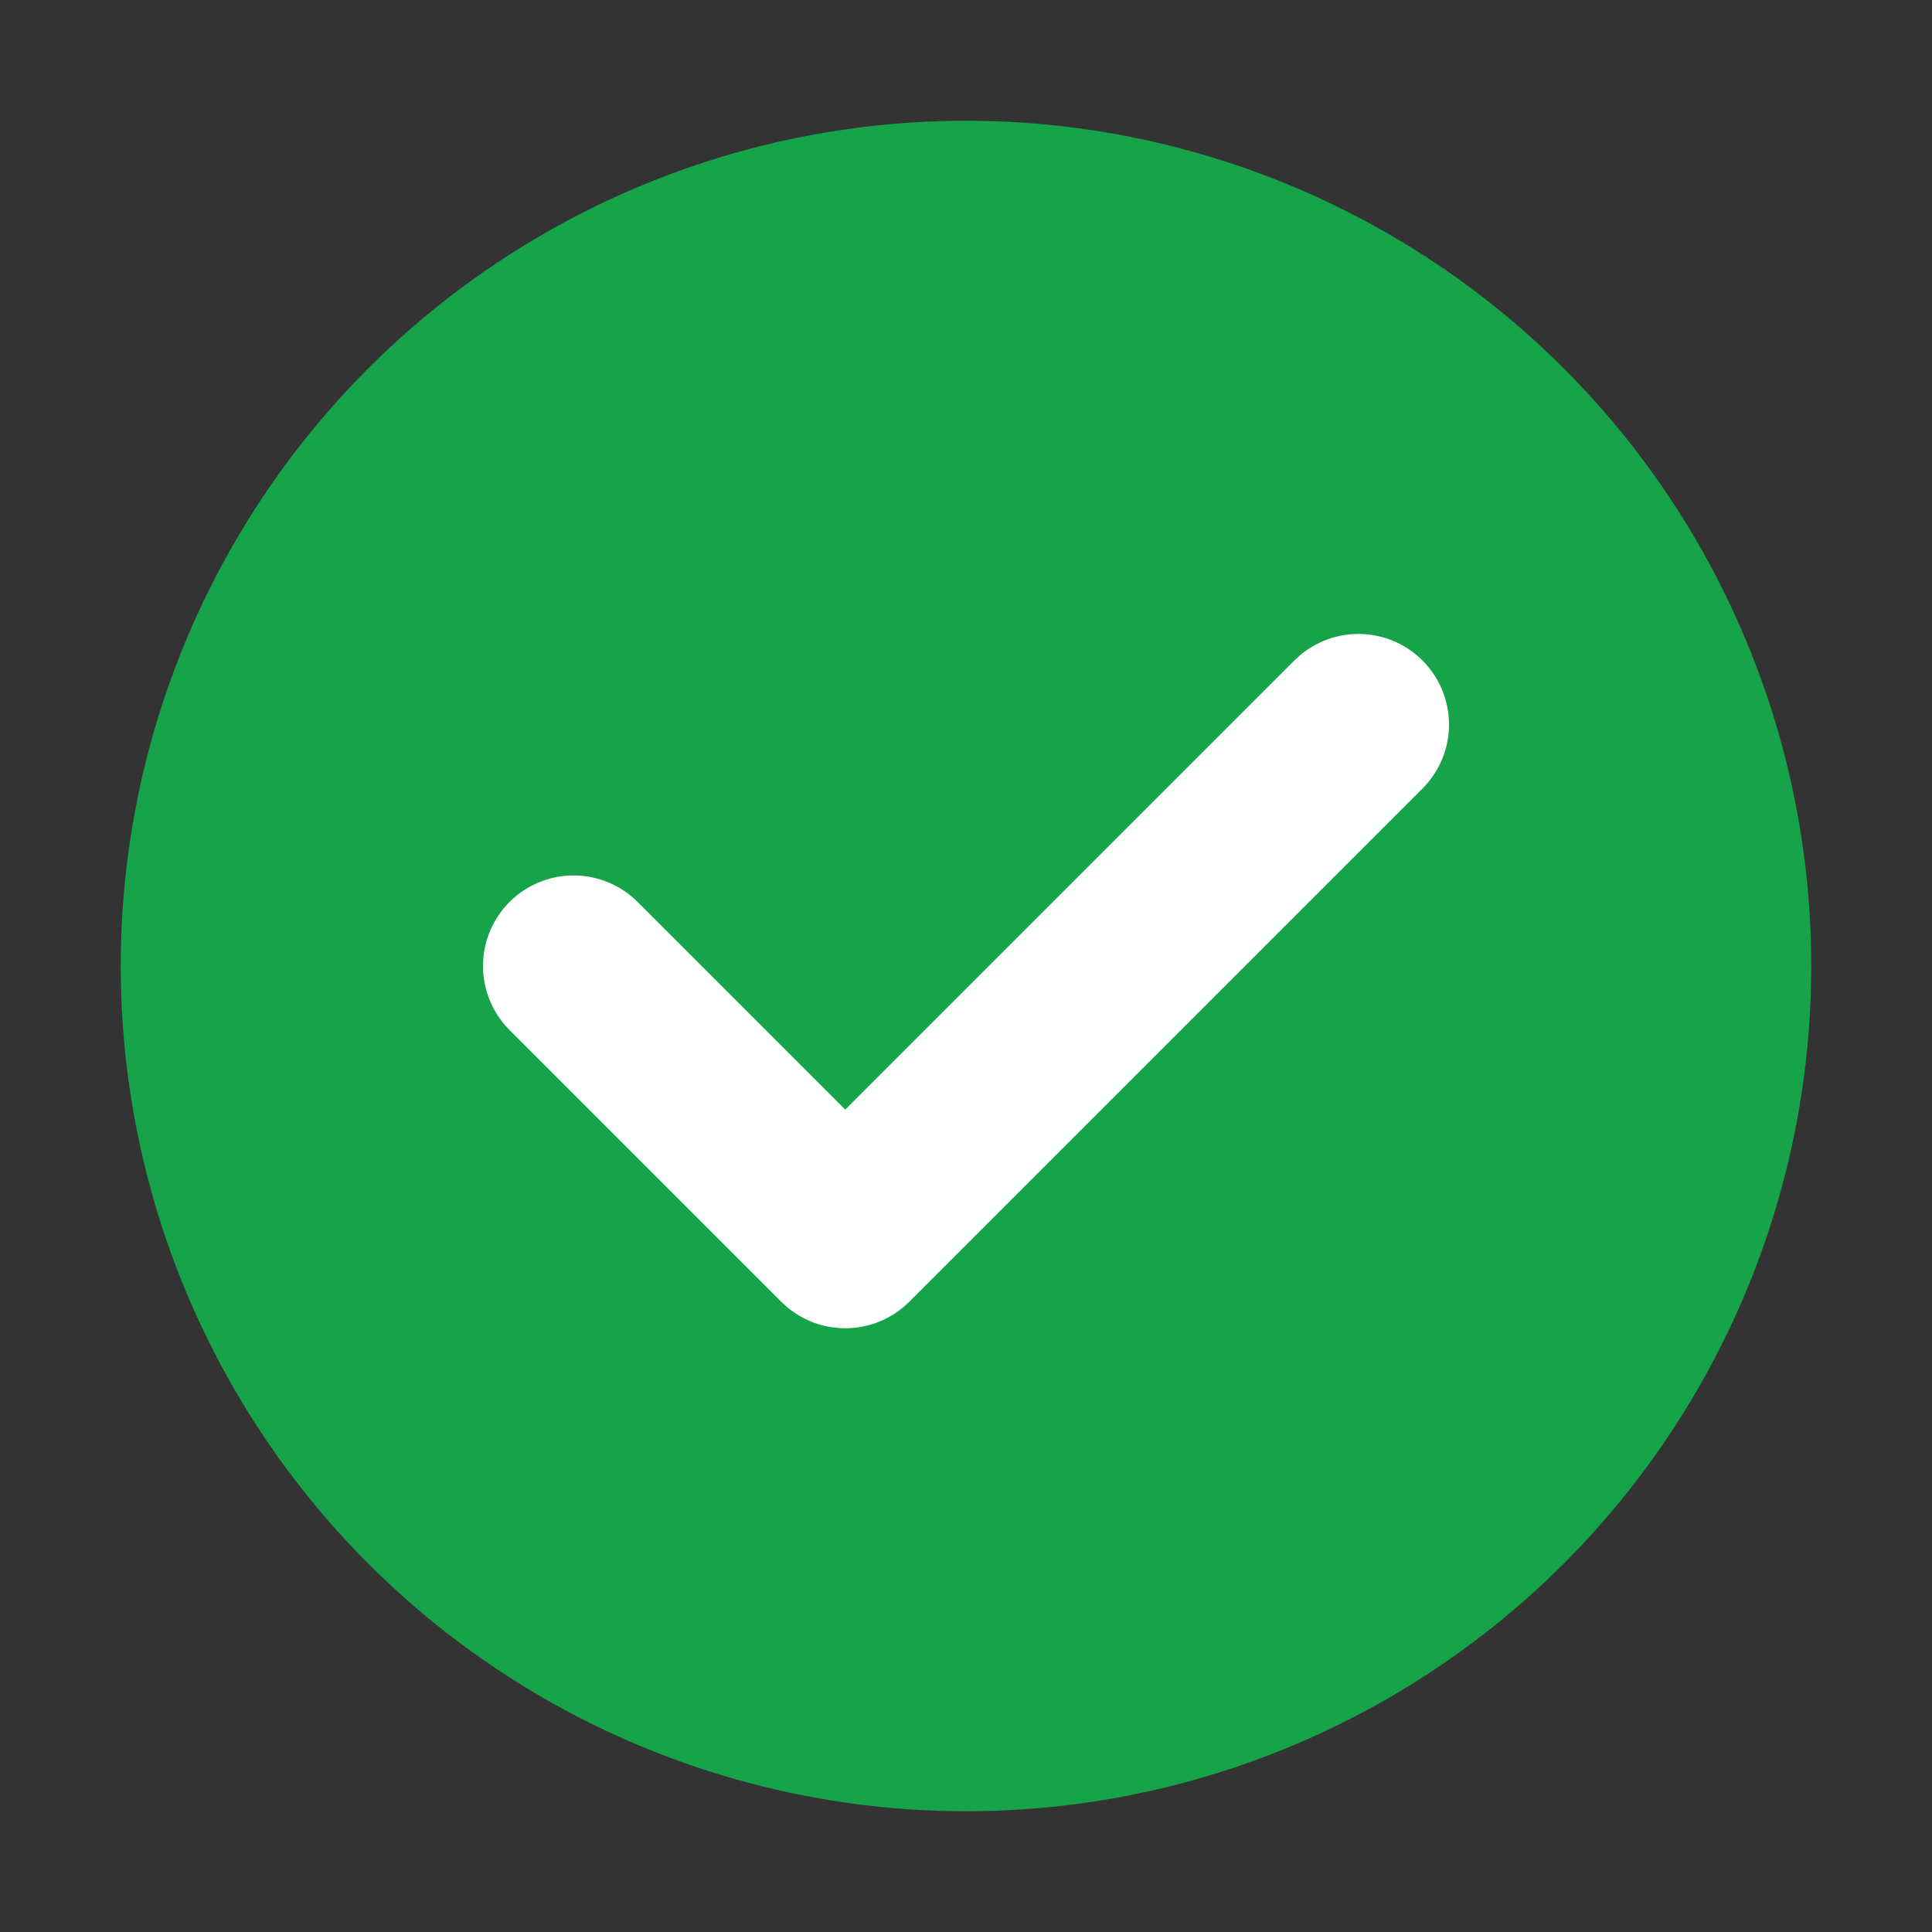
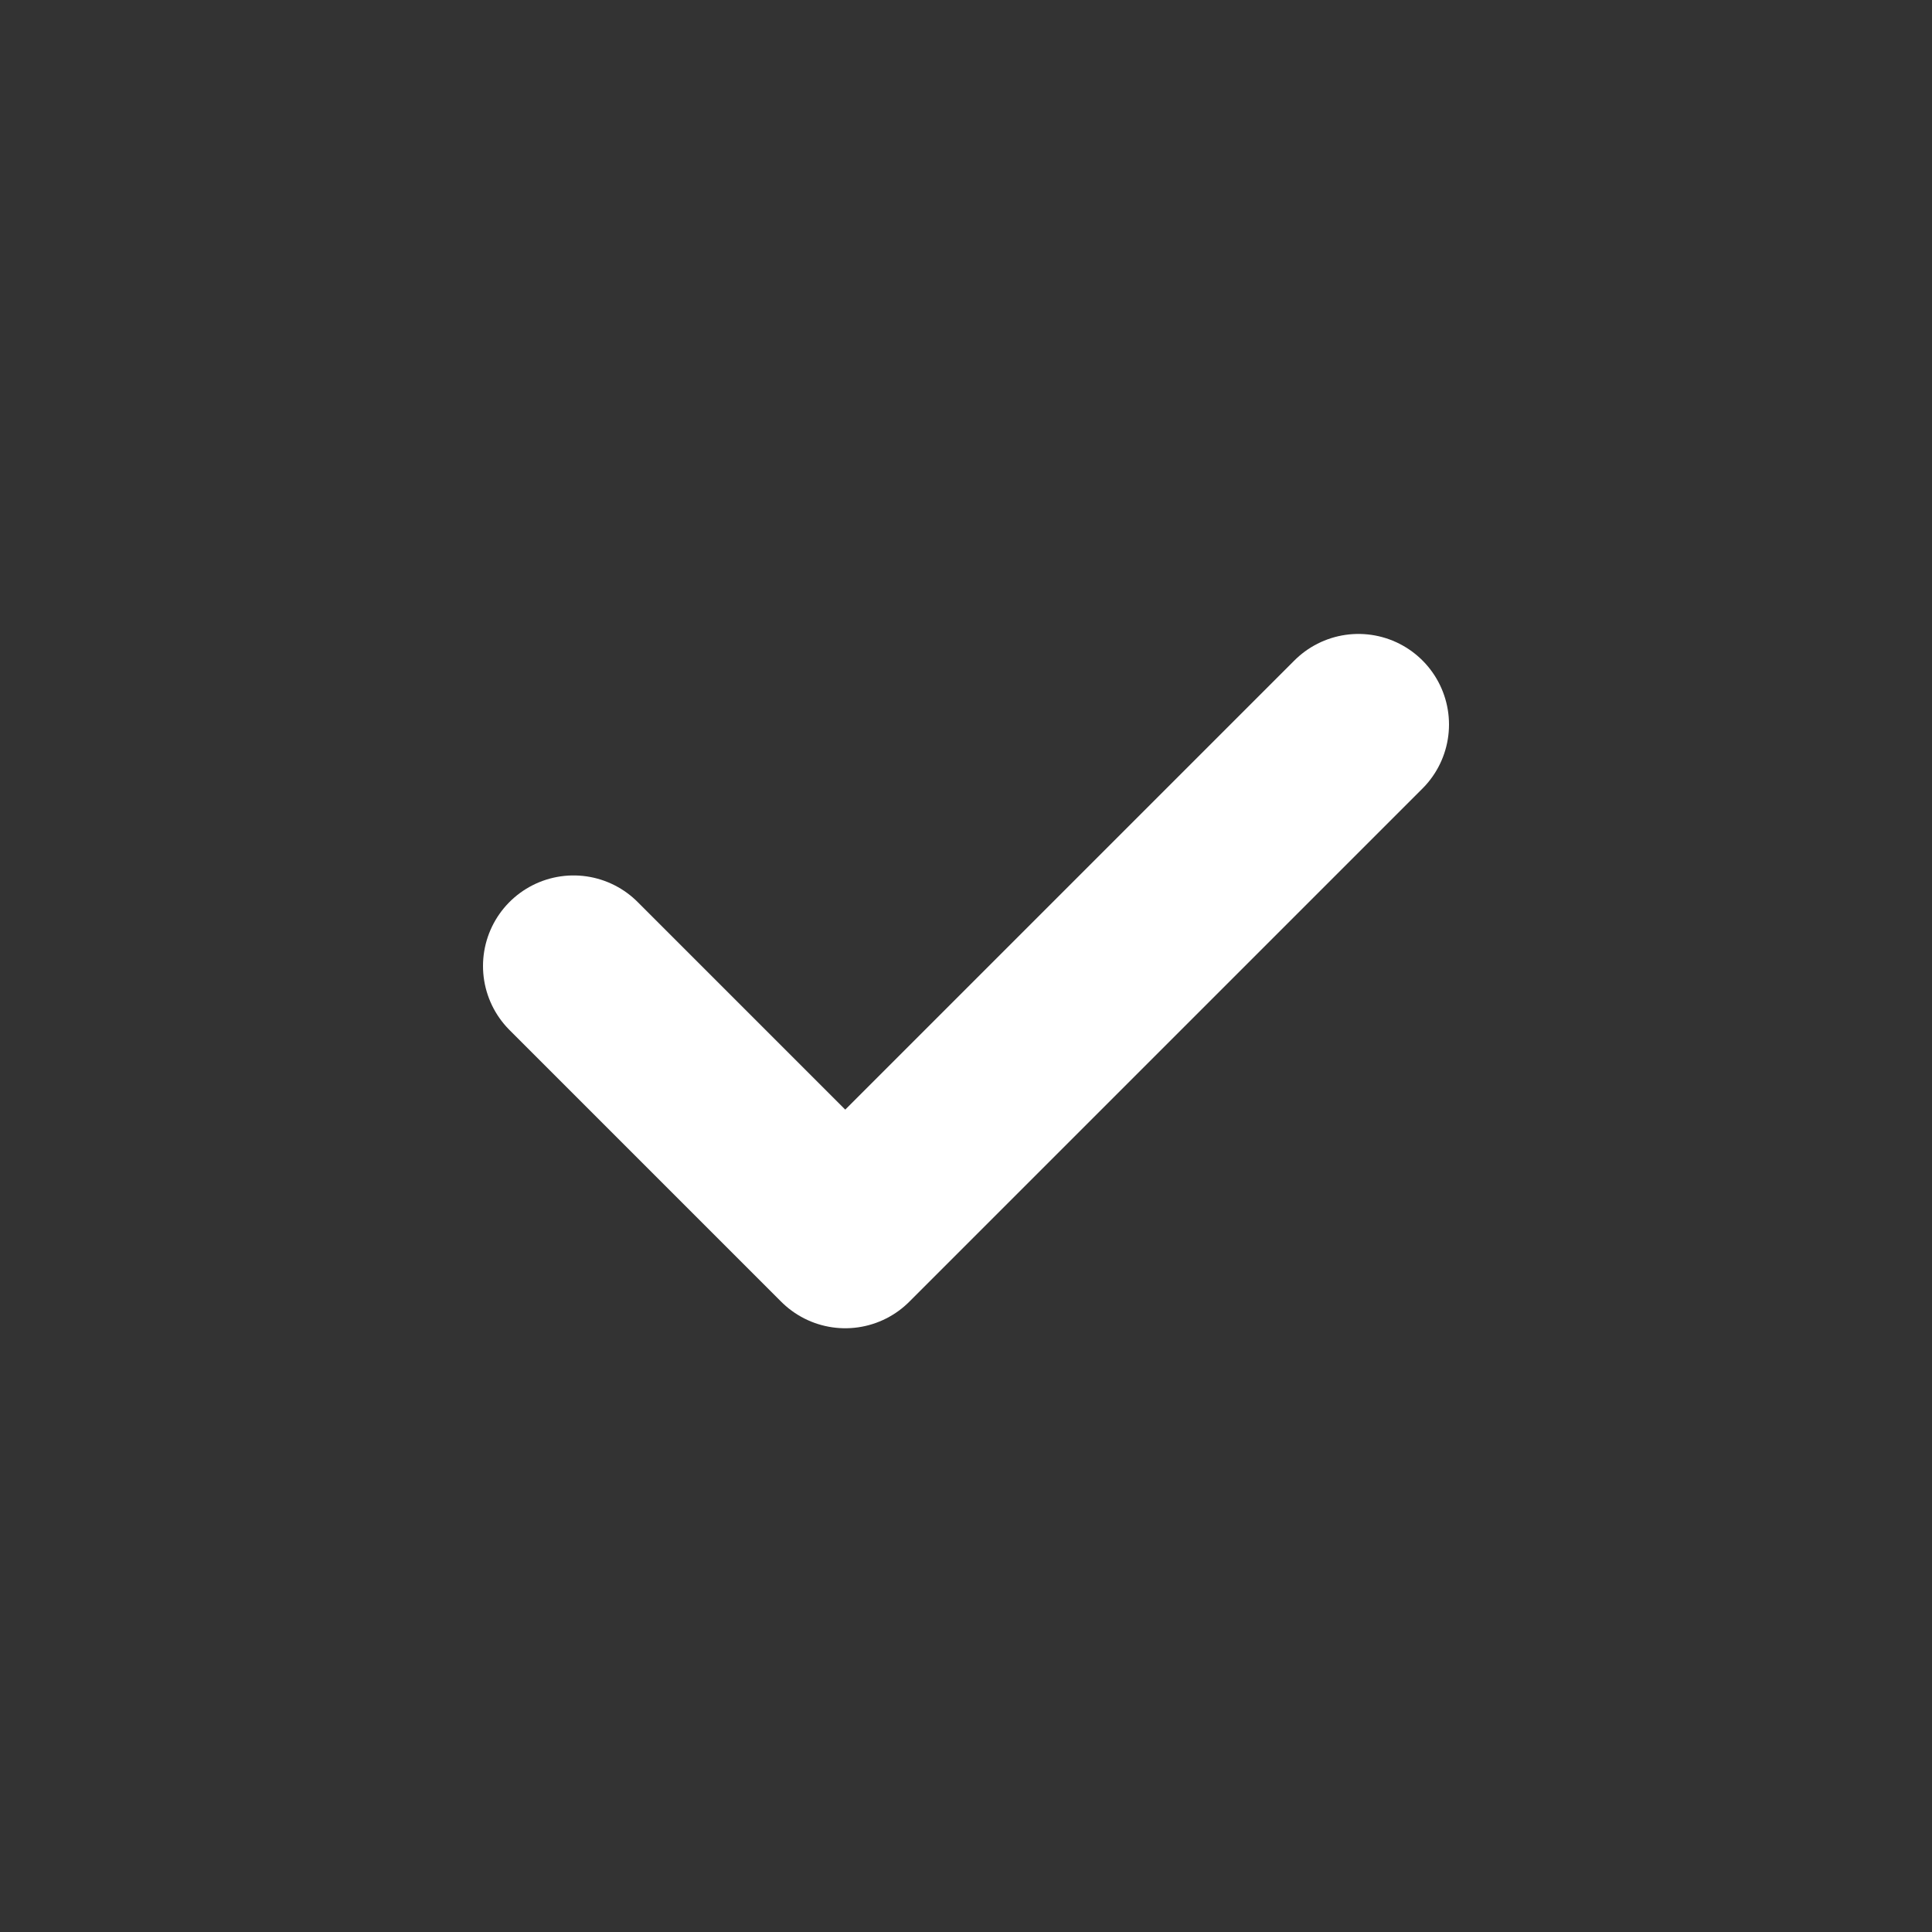
<svg xmlns="http://www.w3.org/2000/svg" width="32" height="32" viewBox="0 0 32 32" fill="none">
  <rect x="0" y="0" width="32" height="32" fill="#333333" stroke="none" />
-   <circle cx="16" cy="16" r="14" fill="#16A34A" />
  <path d="M22.5 12L14 20.5L9.5 16" stroke="white" stroke-width="3" stroke-linecap="round" stroke-linejoin="round" />
</svg>